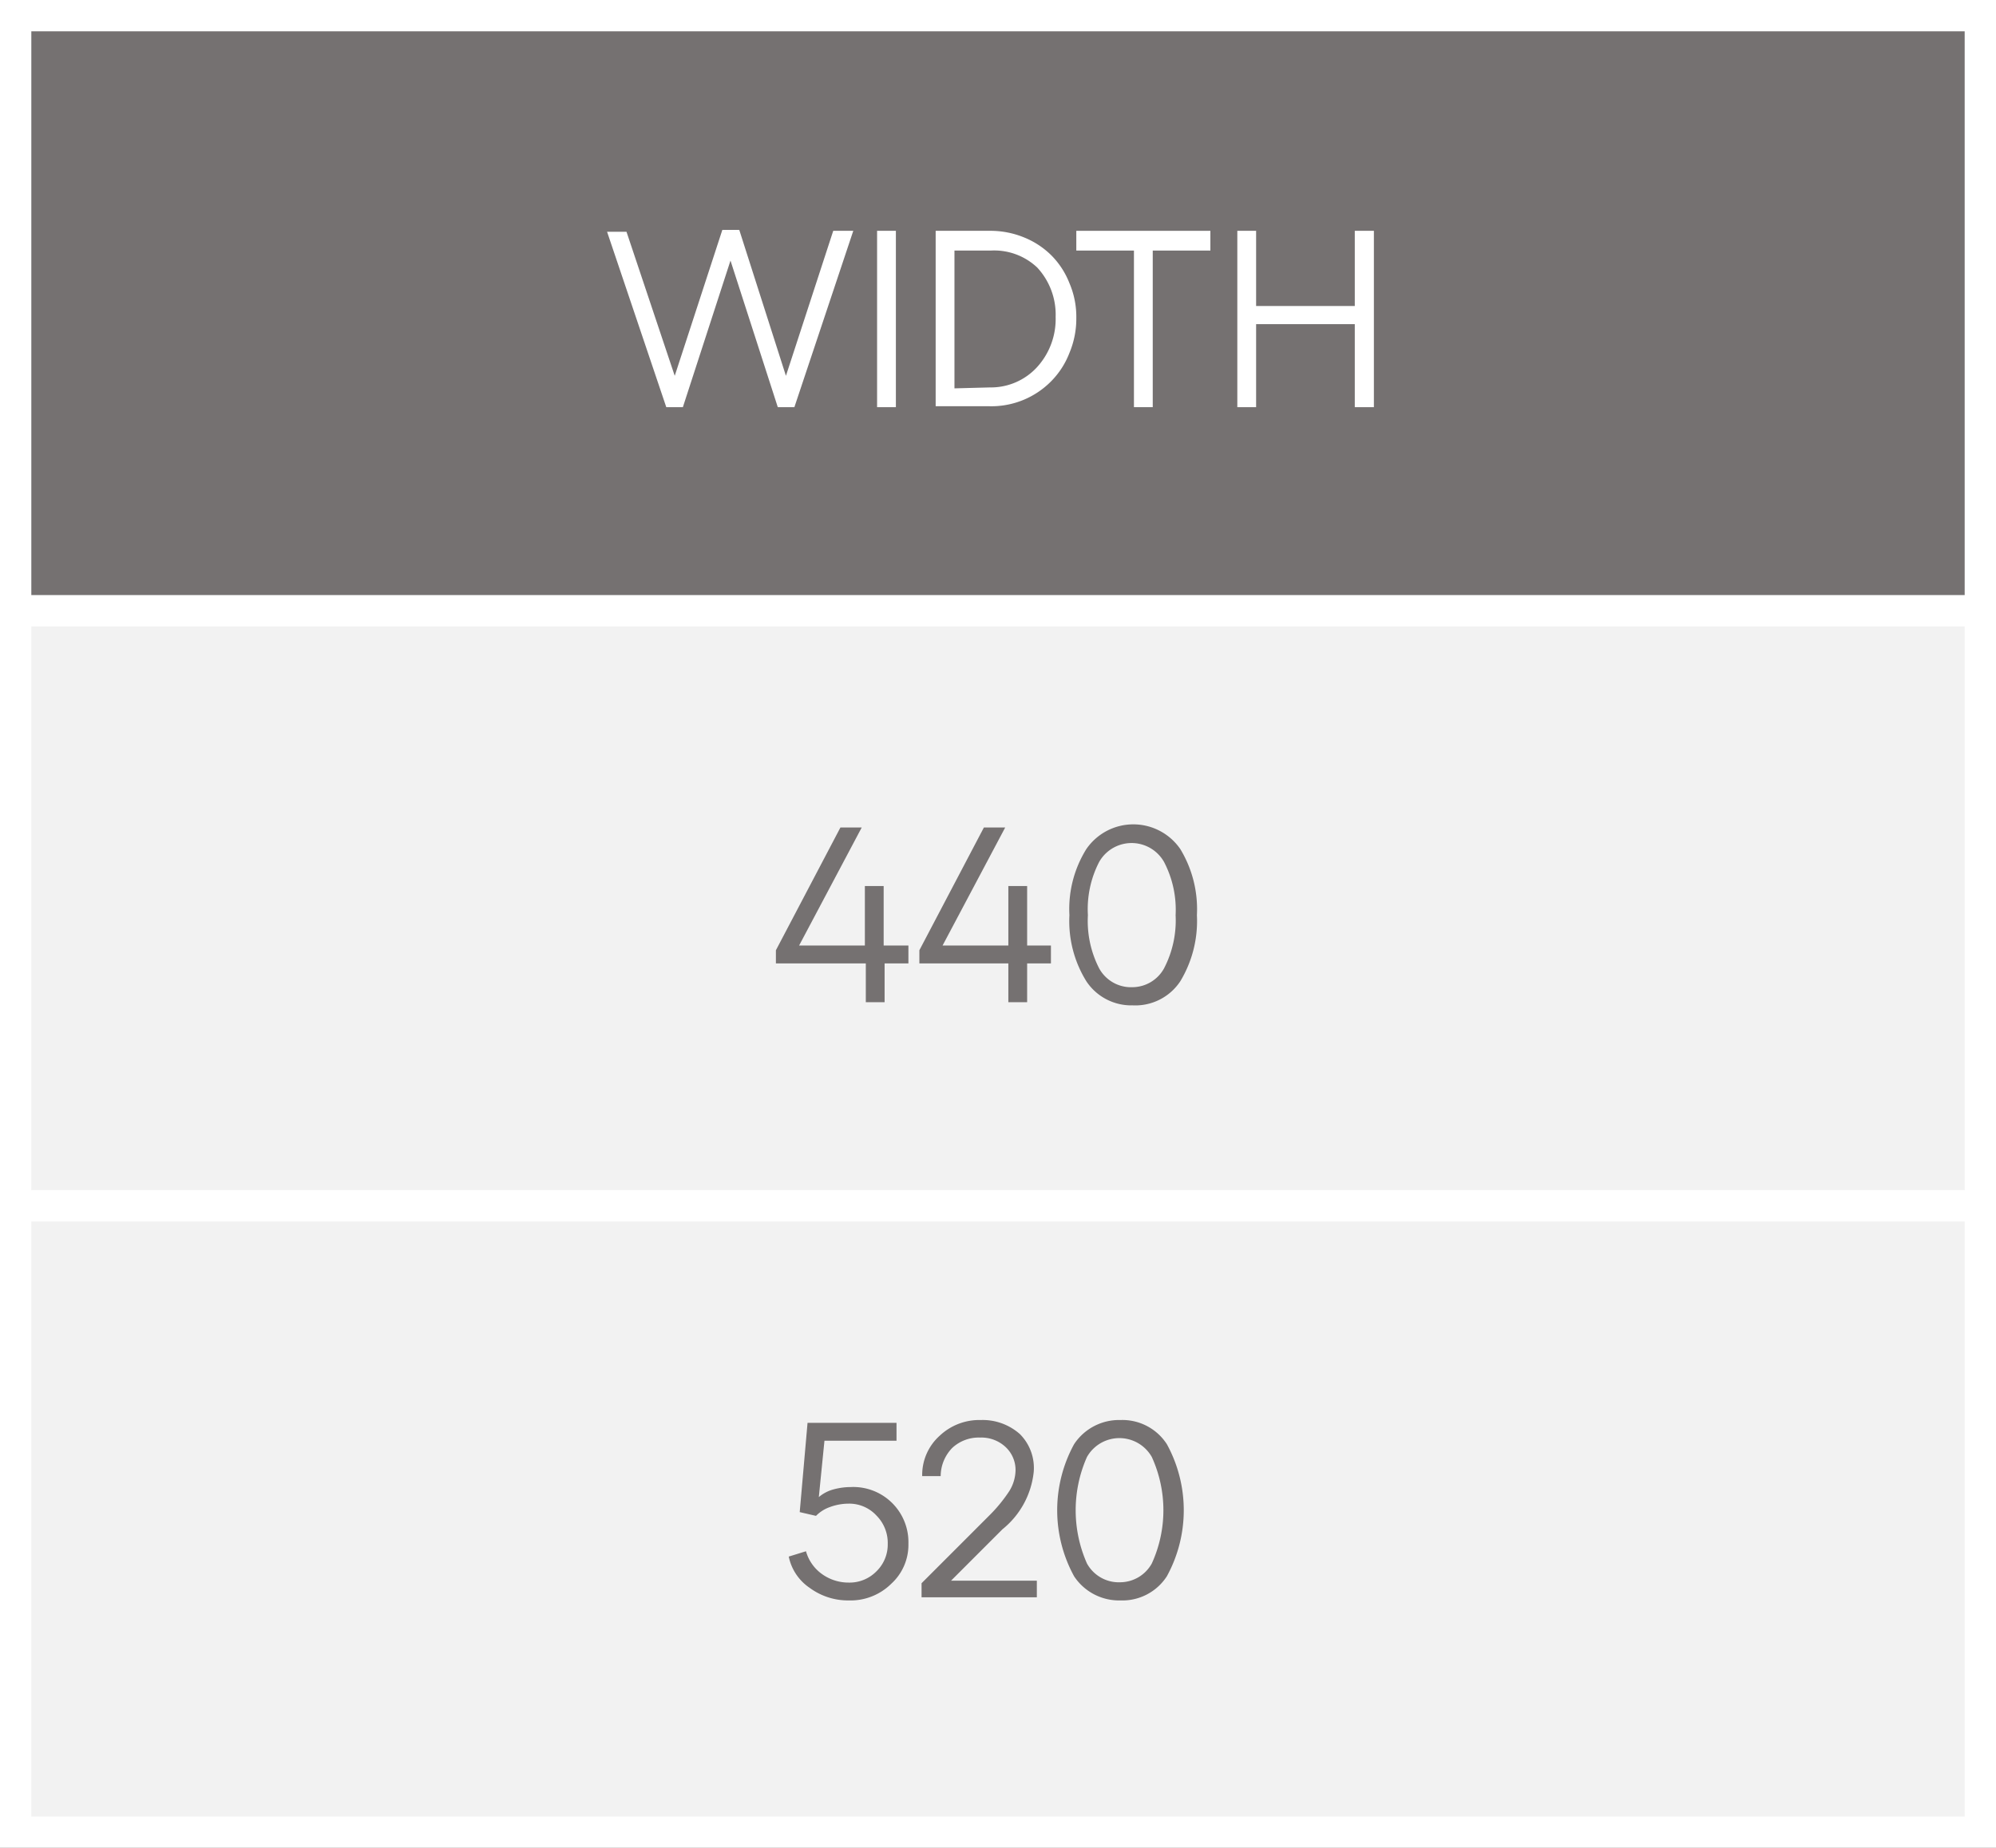
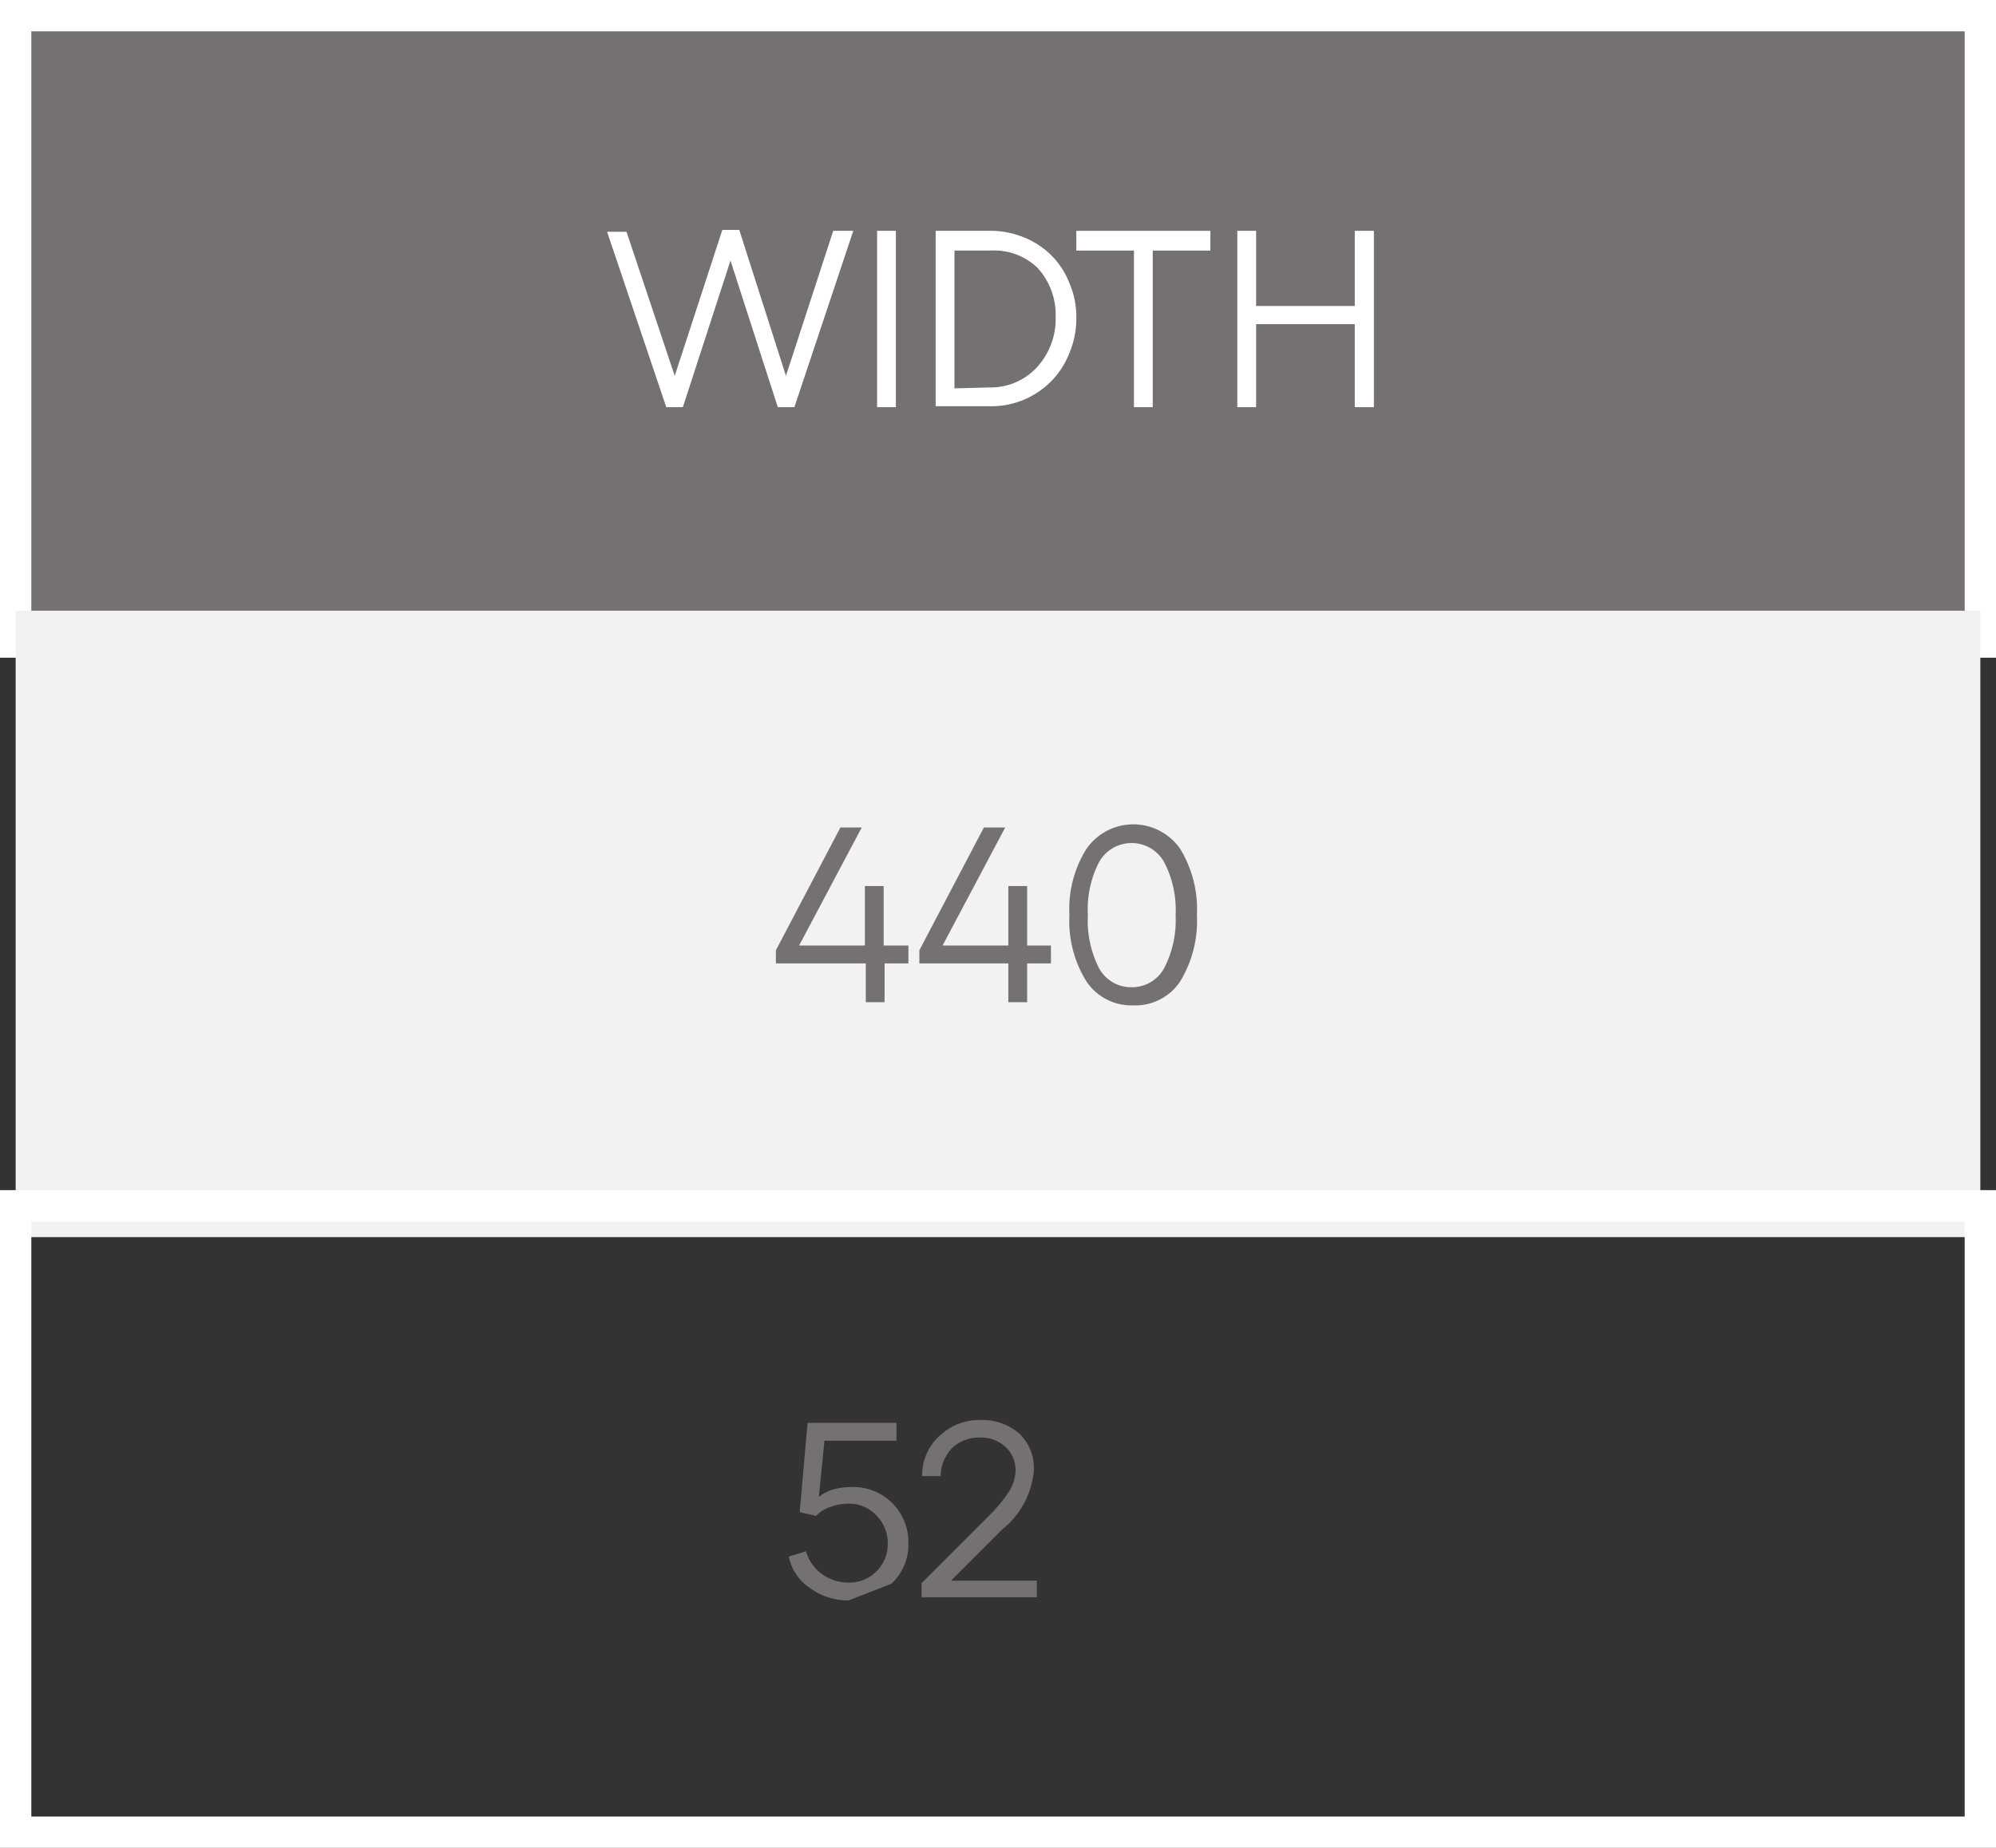
<svg xmlns="http://www.w3.org/2000/svg" id="Layer_1" data-name="Layer 1" viewBox="0 0 63.72 59">
  <rect x="0" y="0" width="63.72" height="59" fill="#333333" stroke="none" />
  <defs>
    <style>.cls-1{fill:none;stroke:#75ff71;stroke-miterlimit:10;stroke-width:33px;}.cls-2{fill:#757171;}.cls-3{fill:#fff;}.cls-4{fill:#f2f2f2;}</style>
  </defs>
  <rect class="cls-1" x="-1126.21" y="-500.38" width="1787.74" height="1683.32" />
  <rect class="cls-2" x="0.5" y="0.5" width="62.72" height="20" />
  <path class="cls-3" d="M62.72,1V20H1V1H62.72m1-1H0V21H63.72V0Z" />
  <rect class="cls-4" x="0.5" y="19.5" width="62.72" height="20" />
-   <path class="cls-3" d="M62.72,20V39H1V20H62.72m1-1H0V40H63.72V19Z" />
-   <rect class="cls-4" x="0.5" y="38.5" width="62.72" height="20" />
  <path class="cls-3" d="M62.72,39V58H1V39H62.72m1-1H0V59H63.72V38Z" />
  <path class="cls-3" d="M26.6,7.37h.64L25.36,13h-.53L23.32,8.32,21.8,13h-.53l-1.89-5.6H20L21.54,12l1.52-4.66h.54L25.09,12Z" />
  <path class="cls-3" d="M28,7.37h.6V13H28Z" />
  <path class="cls-3" d="M31.6,7.37a2.82,2.82,0,0,1,1.09.21,2.63,2.63,0,0,1,.87.57,2.59,2.59,0,0,1,.58.89,2.72,2.72,0,0,1,.22,1.11,2.83,2.83,0,0,1-.22,1.12,2.63,2.63,0,0,1-.58.9,2.68,2.68,0,0,1-2,.8H29.87V7.37Zm0,5a2,2,0,0,0,1.5-.64,2.28,2.28,0,0,0,.6-1.61,2.21,2.21,0,0,0-.59-1.58A2,2,0,0,0,31.63,8H30.47V12.4Z" />
  <path class="cls-3" d="M38.64,7.37V8H36.8v5h-.6V8H34.36V7.37Z" />
  <path class="cls-3" d="M43.25,7.37h.61V13h-.61V10.35H40.1V13h-.6V7.37h.6v2.4h3.15Z" />
  <path class="cls-2" d="M29,30.19v.57h-.76V32h-.6V30.76H24.77v-.42l2.06-3.92h.68l-2,3.77h2.1v-1.9h.6v1.9Z" />
  <path class="cls-2" d="M33.55,30.19v.57h-.76V32h-.6V30.76H29.35v-.42l2.06-3.92h.68l-2,3.77h2.1v-1.9h.6v1.9Z" />
  <path class="cls-2" d="M36.16,32.1a1.72,1.72,0,0,1-1.48-.77,3.64,3.64,0,0,1-.54-2.11,3.62,3.62,0,0,1,.54-2.11,1.82,1.82,0,0,1,3,0,3.7,3.7,0,0,1,.53,2.11,3.72,3.72,0,0,1-.53,2.11A1.72,1.72,0,0,1,36.16,32.1Zm0-.58a1.16,1.16,0,0,0,1-.6,3.32,3.32,0,0,0,.37-1.7,3.3,3.3,0,0,0-.37-1.7,1.19,1.19,0,0,0-2.07,0,3.28,3.28,0,0,0-.36,1.7,3.31,3.31,0,0,0,.36,1.7A1.16,1.16,0,0,0,36.16,31.52Z" />
-   <path class="cls-2" d="M27.09,51.1a2.06,2.06,0,0,1-1.24-.4,1.59,1.59,0,0,1-.67-1l.55-.17a1.34,1.34,0,0,0,.5.72,1.45,1.45,0,0,0,.86.28,1.2,1.2,0,0,0,.89-.36,1.19,1.19,0,0,0,.36-.87,1.24,1.24,0,0,0-.36-.91,1.18,1.18,0,0,0-.89-.38,1.73,1.73,0,0,0-.6.11,1.15,1.15,0,0,0-.44.28l-.52-.12.25-2.85h2.84V46h-2.3l-.18,1.8a1.2,1.2,0,0,1,.45-.24,2.12,2.12,0,0,1,.57-.08A1.76,1.76,0,0,1,29,49.29a1.68,1.68,0,0,1-.55,1.28A1.85,1.85,0,0,1,27.09,51.1Z" />
+   <path class="cls-2" d="M27.09,51.1a2.06,2.06,0,0,1-1.24-.4,1.59,1.59,0,0,1-.67-1l.55-.17a1.34,1.34,0,0,0,.5.72,1.45,1.45,0,0,0,.86.28,1.2,1.2,0,0,0,.89-.36,1.19,1.19,0,0,0,.36-.87,1.24,1.24,0,0,0-.36-.91,1.18,1.18,0,0,0-.89-.38,1.73,1.73,0,0,0-.6.11,1.15,1.15,0,0,0-.44.28l-.52-.12.25-2.85h2.84V46h-2.3l-.18,1.8a1.2,1.2,0,0,1,.45-.24,2.12,2.12,0,0,1,.57-.08A1.76,1.76,0,0,1,29,49.29a1.68,1.68,0,0,1-.55,1.28Z" />
  <path class="cls-2" d="M29.42,51v-.45l2.15-2.15a4.84,4.84,0,0,0,.65-.79,1.3,1.3,0,0,0,.2-.66,1,1,0,0,0-.32-.75,1.13,1.13,0,0,0-.81-.3,1.24,1.24,0,0,0-.89.33,1.3,1.3,0,0,0-.37.9l-.59,0A1.68,1.68,0,0,1,30,45.84a1.84,1.84,0,0,1,1.31-.5,1.79,1.79,0,0,1,1.25.45A1.53,1.53,0,0,1,33,47a2.71,2.71,0,0,1-1,1.83l-1.64,1.64h2.74V51Z" />
-   <path class="cls-2" d="M35.77,51.1a1.72,1.72,0,0,1-1.48-.77,4.39,4.39,0,0,1,0-4.22,1.72,1.72,0,0,1,1.48-.77,1.69,1.69,0,0,1,1.48.77,4.39,4.39,0,0,1,0,4.22A1.69,1.69,0,0,1,35.77,51.1Zm0-.58a1.16,1.16,0,0,0,1-.6,4.09,4.09,0,0,0,0-3.4,1.19,1.19,0,0,0-2.07,0,4.19,4.19,0,0,0,0,3.4A1.16,1.16,0,0,0,35.77,50.52Z" />
</svg>